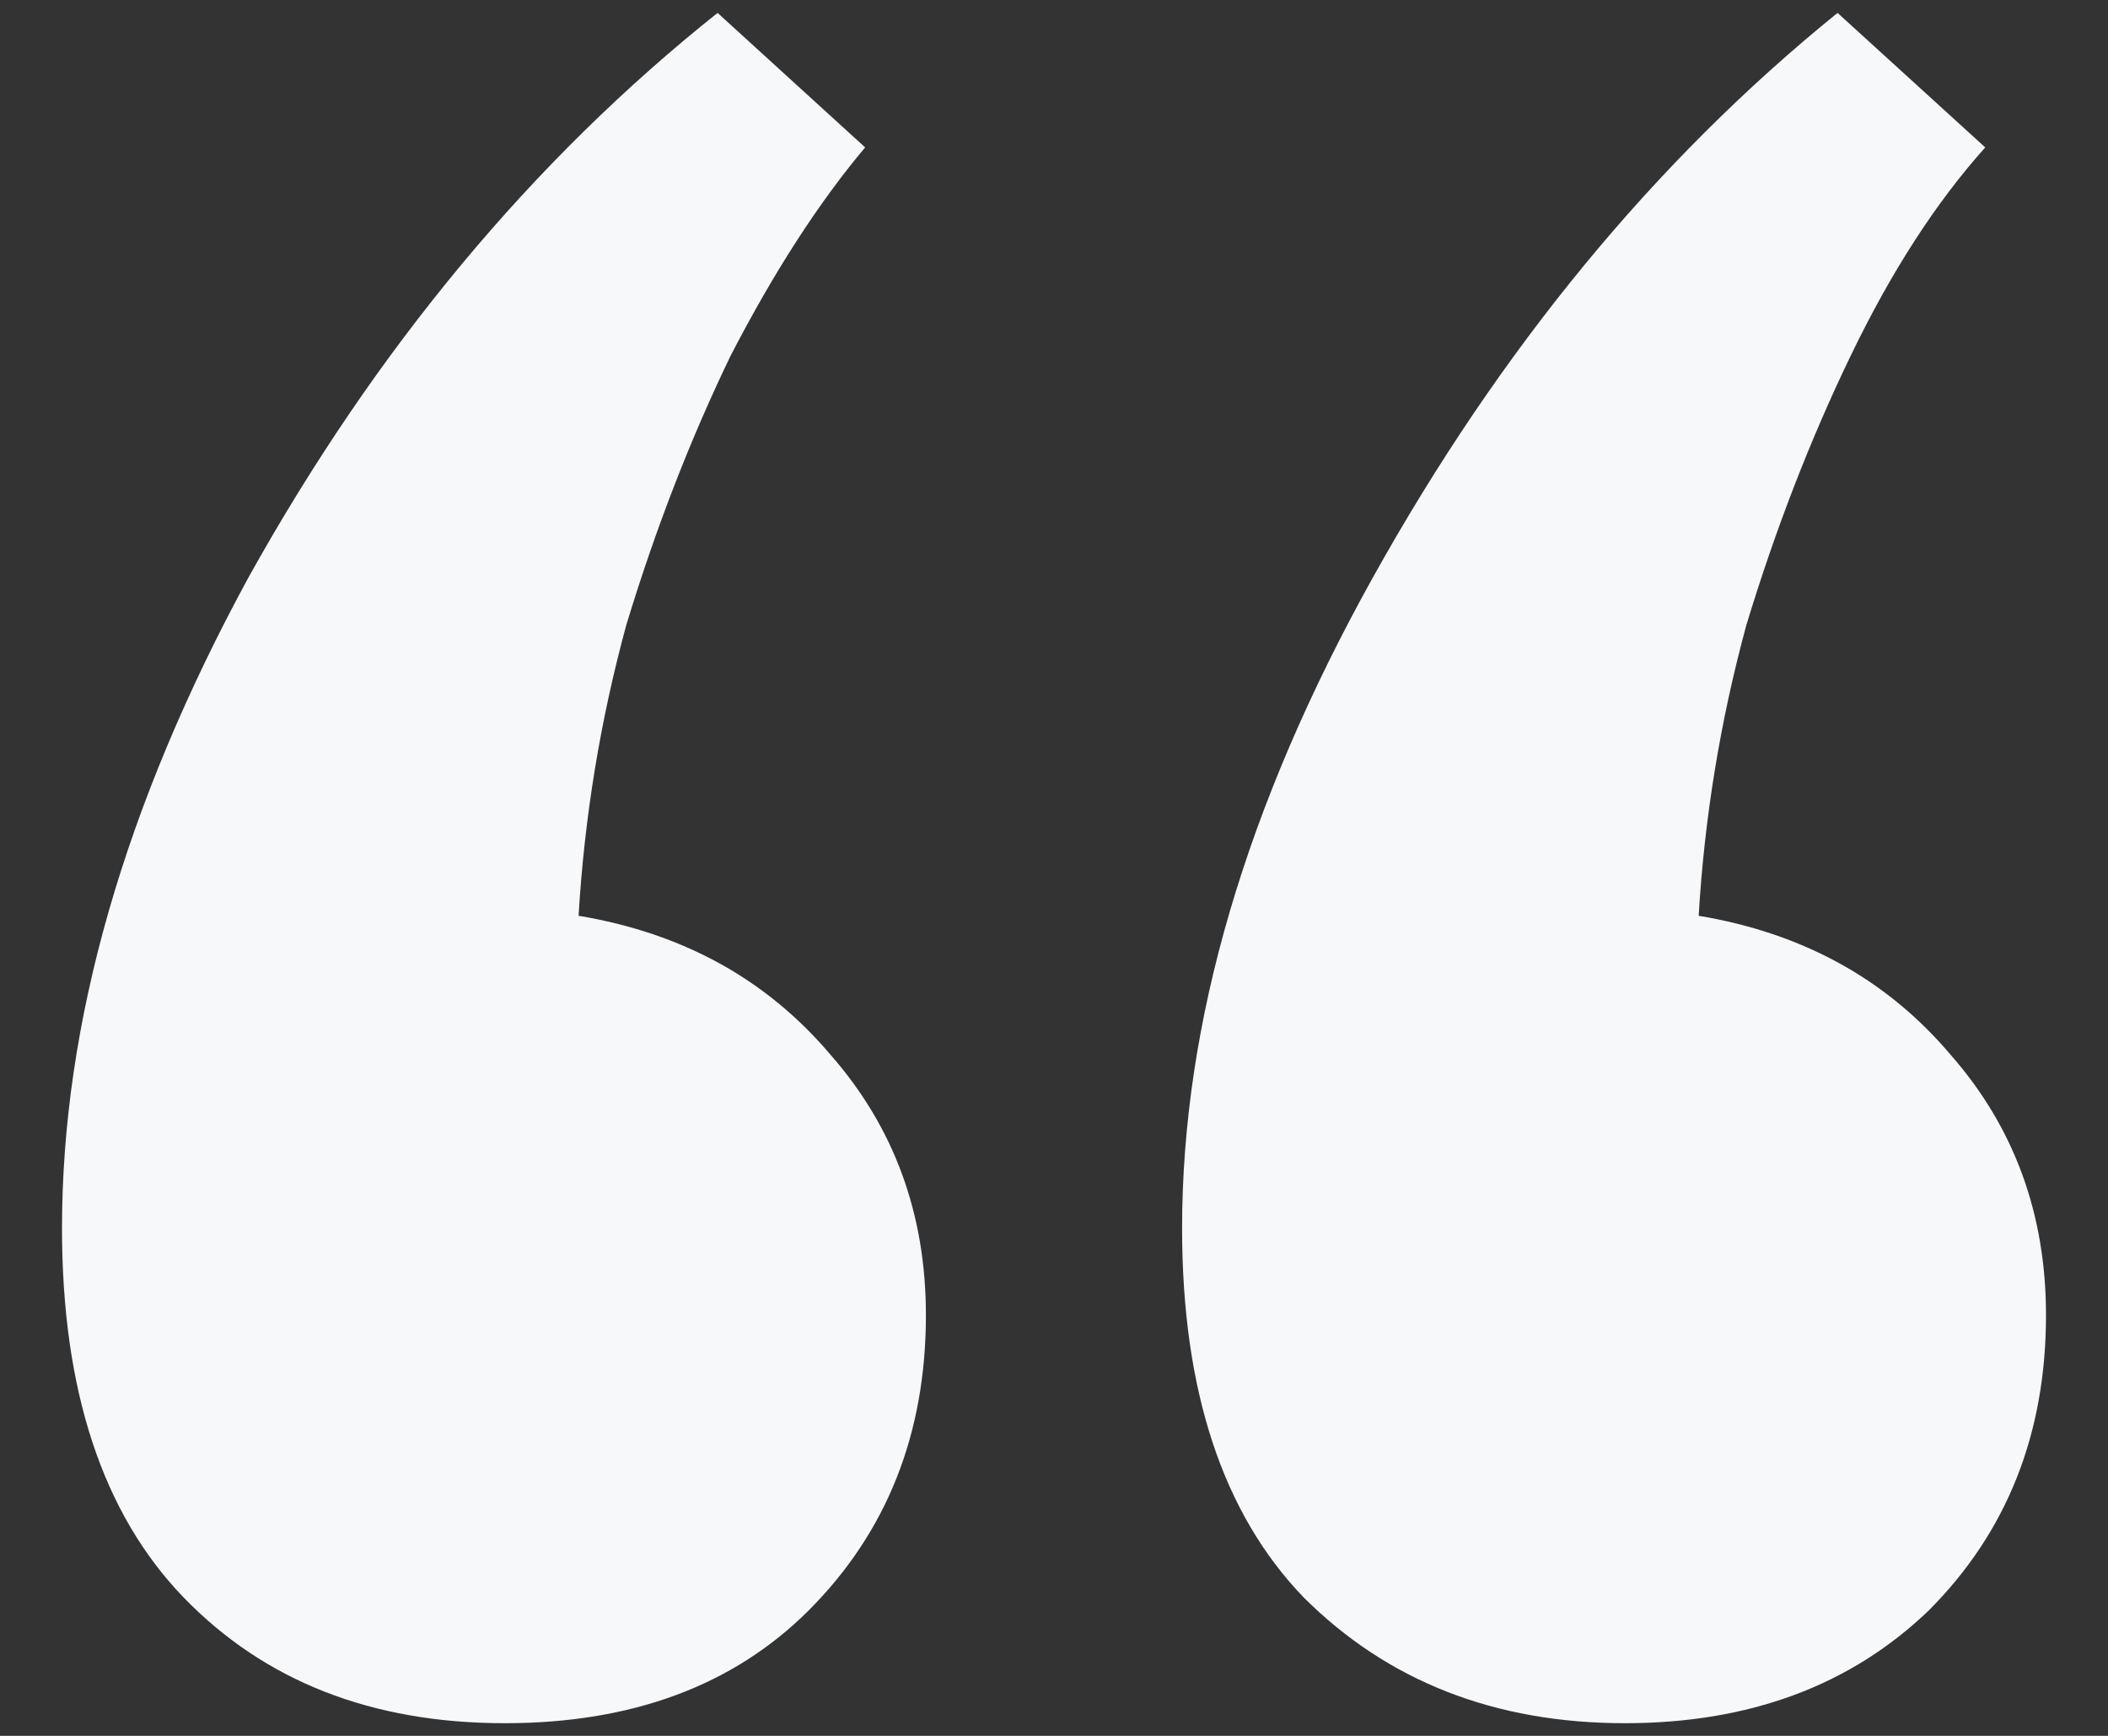
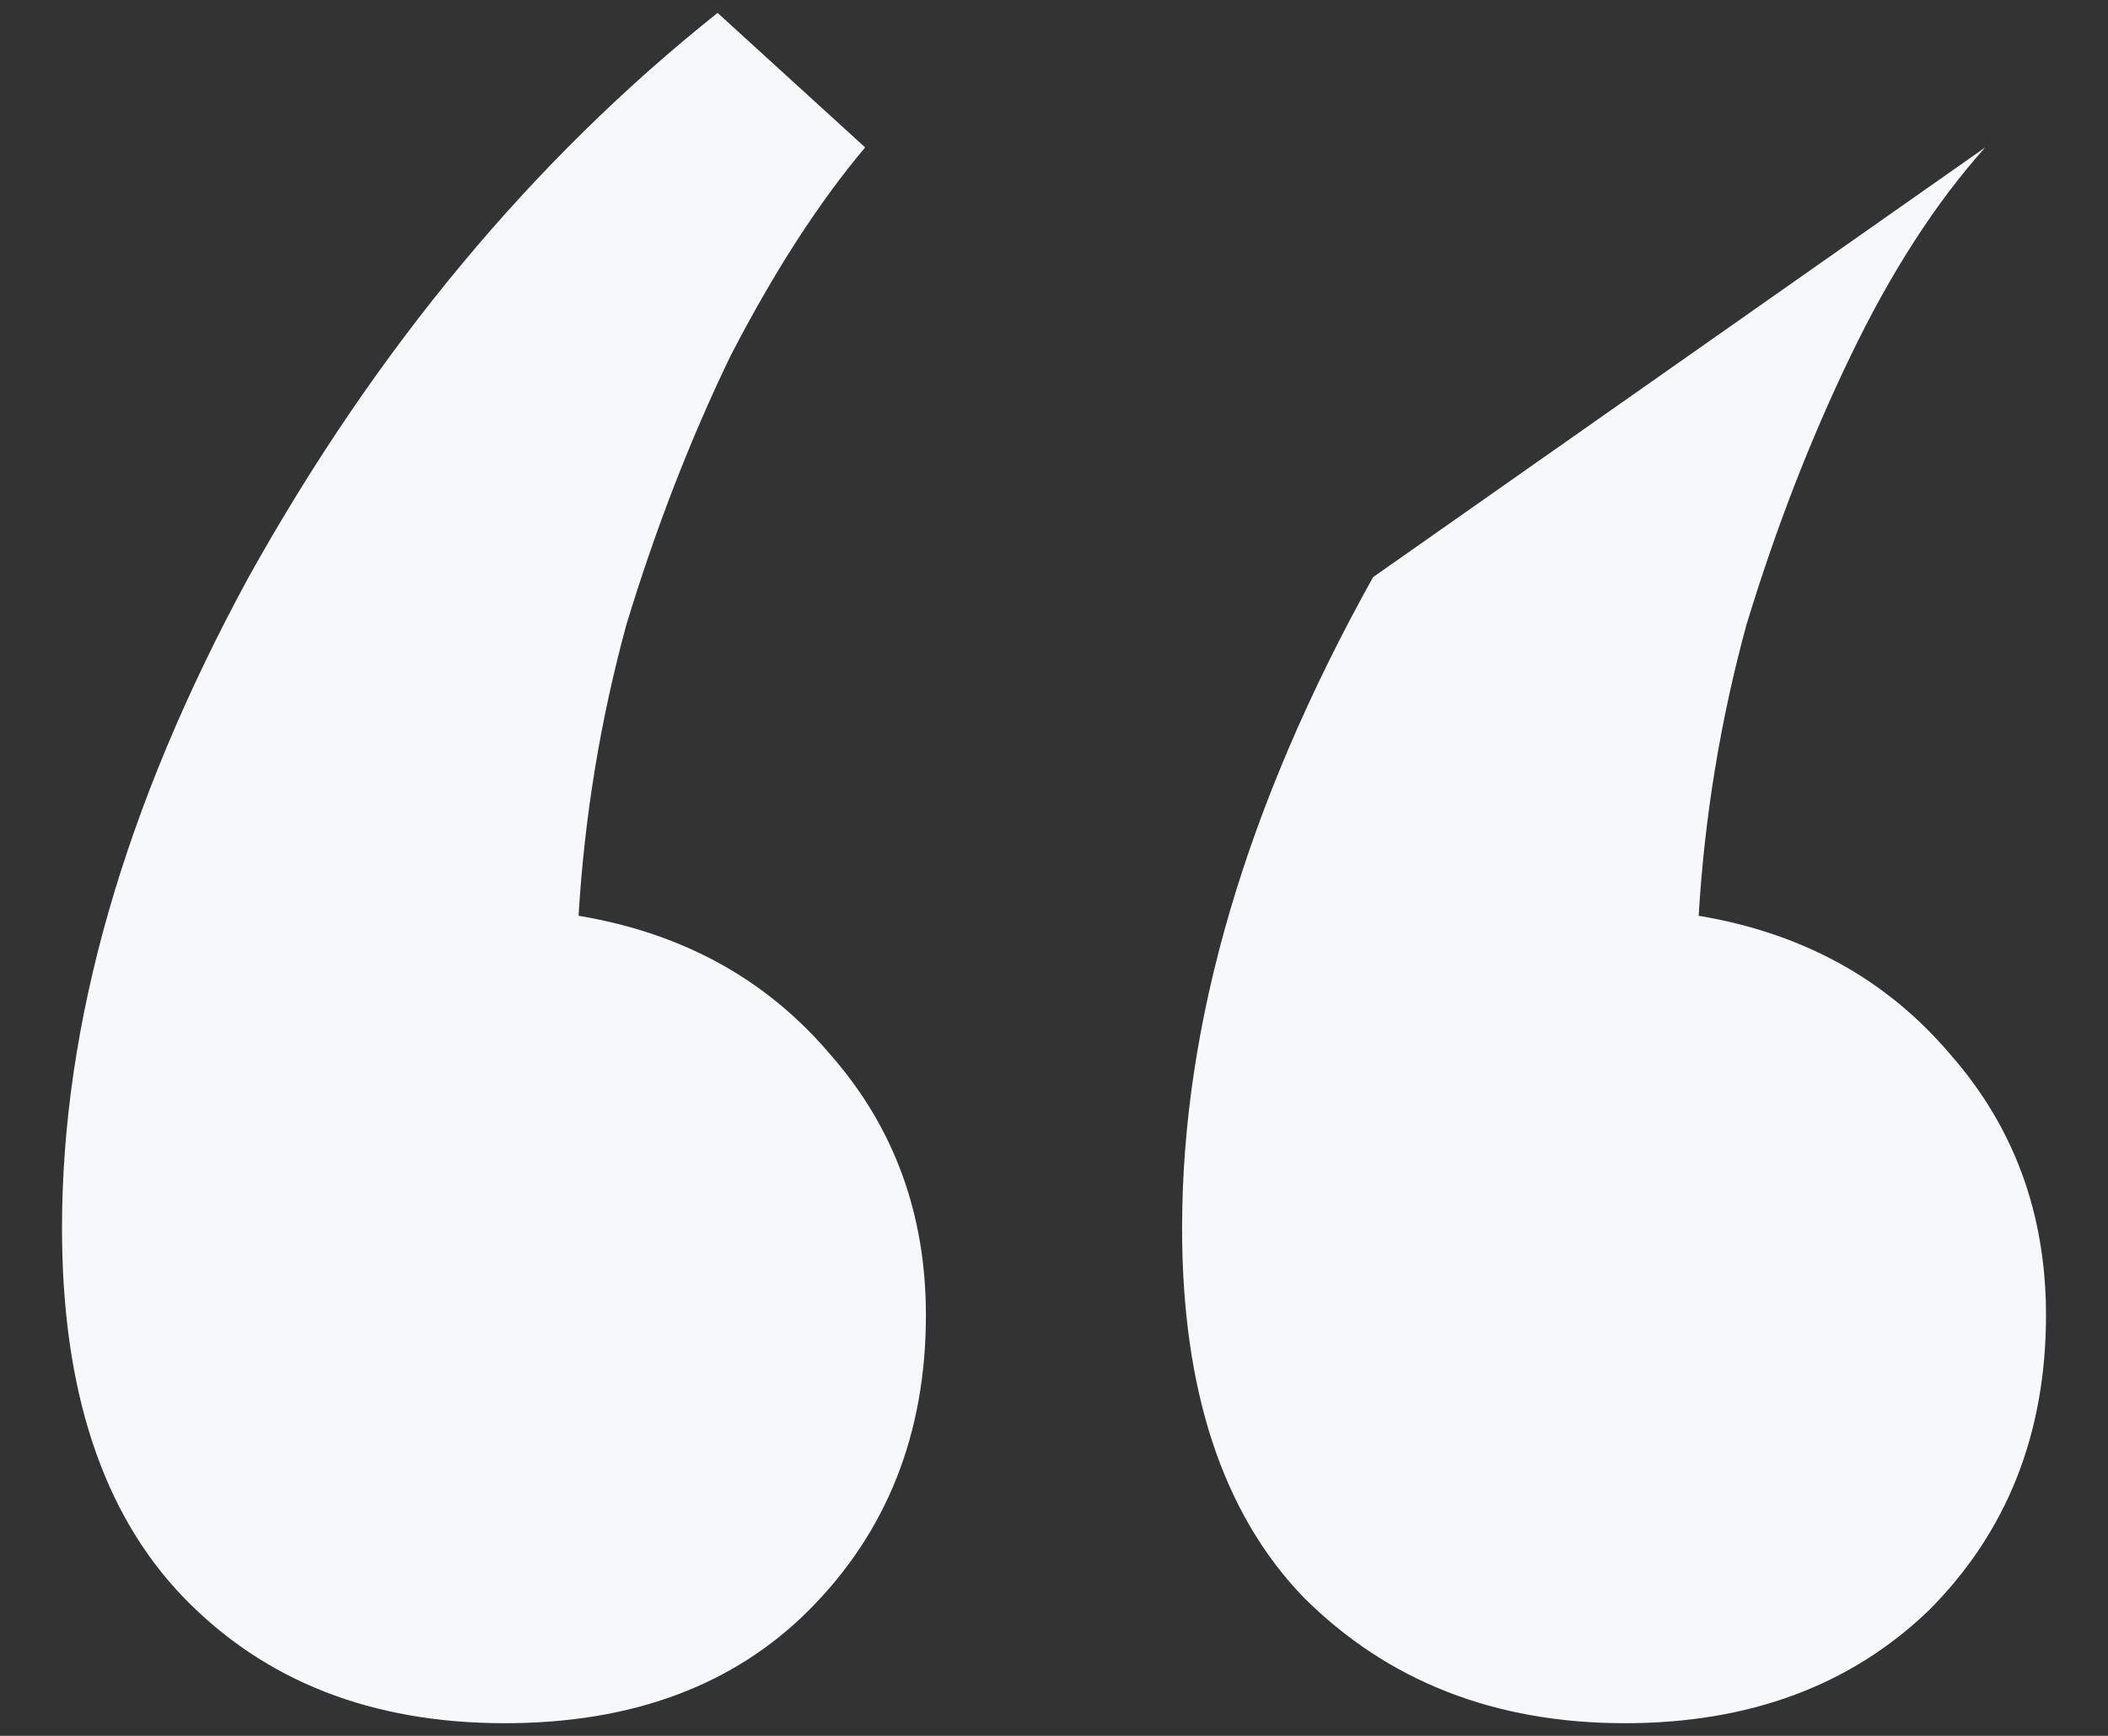
<svg xmlns="http://www.w3.org/2000/svg" width="17" height="14" viewBox="0 0 17 14" fill="none">
  <rect x="0" y="0" width="17" height="14" fill="#333333" stroke="none" />
-   <path d="M13.104 13.898C12.054 13.898 11.19 13.559 10.513 12.883C9.86 12.206 9.533 11.214 9.533 9.907C9.533 8.249 10.046 6.499 11.073 4.655C12.1 2.811 13.349 1.294 14.819 0.104L16.01 1.189C15.613 1.632 15.251 2.192 14.925 2.869C14.598 3.546 14.318 4.27 14.084 5.04C13.874 5.81 13.746 6.592 13.699 7.386C14.539 7.526 15.216 7.899 15.73 8.506C16.243 9.09 16.5 9.79 16.5 10.607C16.5 11.564 16.185 12.357 15.555 12.988C14.925 13.594 14.108 13.898 13.104 13.898ZM4.071 13.898C2.997 13.898 2.134 13.559 1.48 12.883C0.827 12.206 0.5 11.214 0.5 9.907C0.5 8.249 1.002 6.499 2.005 4.655C3.032 2.811 4.293 1.294 5.787 0.104L6.977 1.189C6.604 1.632 6.242 2.192 5.892 2.869C5.565 3.546 5.285 4.27 5.051 5.04C4.841 5.81 4.713 6.592 4.666 7.386C5.507 7.526 6.183 7.899 6.697 8.506C7.21 9.09 7.467 9.79 7.467 10.607C7.467 11.564 7.152 12.357 6.522 12.988C5.915 13.594 5.098 13.898 4.071 13.898Z" fill="#F7F8FA" />
+   <path d="M13.104 13.898C12.054 13.898 11.19 13.559 10.513 12.883C9.86 12.206 9.533 11.214 9.533 9.907C9.533 8.249 10.046 6.499 11.073 4.655L16.01 1.189C15.613 1.632 15.251 2.192 14.925 2.869C14.598 3.546 14.318 4.27 14.084 5.04C13.874 5.81 13.746 6.592 13.699 7.386C14.539 7.526 15.216 7.899 15.73 8.506C16.243 9.09 16.5 9.79 16.5 10.607C16.5 11.564 16.185 12.357 15.555 12.988C14.925 13.594 14.108 13.898 13.104 13.898ZM4.071 13.898C2.997 13.898 2.134 13.559 1.48 12.883C0.827 12.206 0.5 11.214 0.5 9.907C0.5 8.249 1.002 6.499 2.005 4.655C3.032 2.811 4.293 1.294 5.787 0.104L6.977 1.189C6.604 1.632 6.242 2.192 5.892 2.869C5.565 3.546 5.285 4.27 5.051 5.04C4.841 5.81 4.713 6.592 4.666 7.386C5.507 7.526 6.183 7.899 6.697 8.506C7.21 9.09 7.467 9.79 7.467 10.607C7.467 11.564 7.152 12.357 6.522 12.988C5.915 13.594 5.098 13.898 4.071 13.898Z" fill="#F7F8FA" />
</svg>